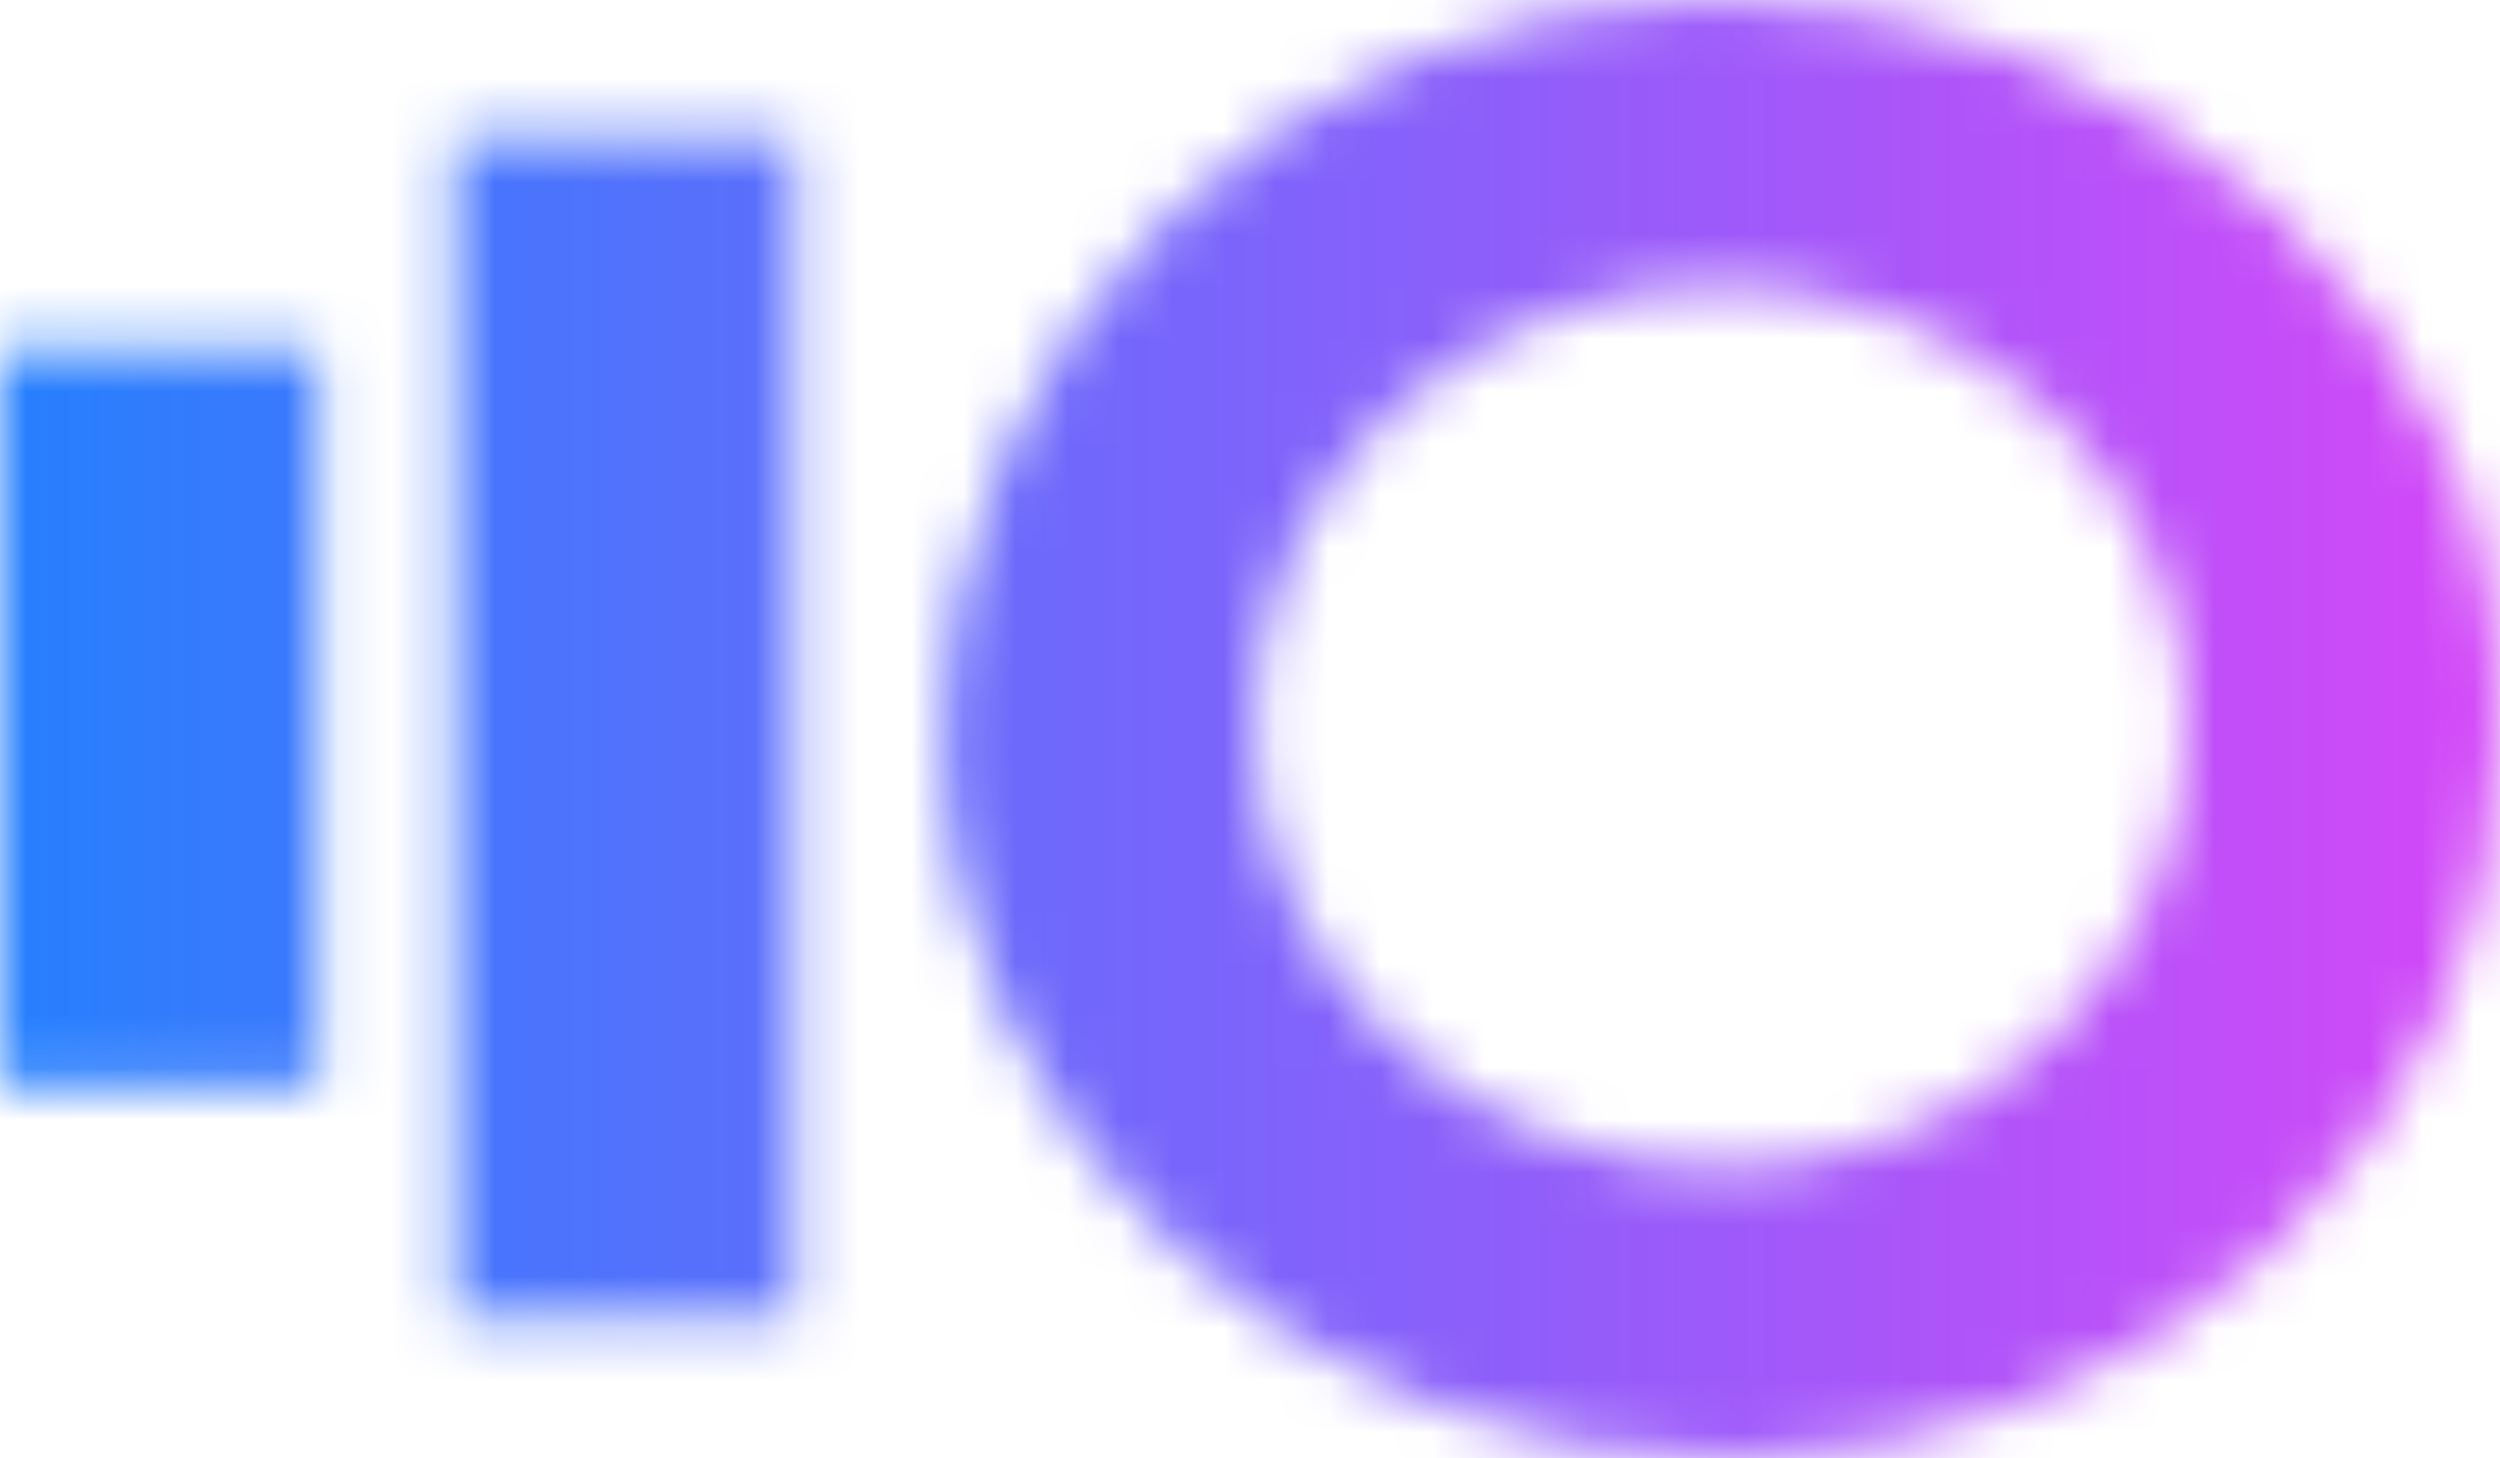
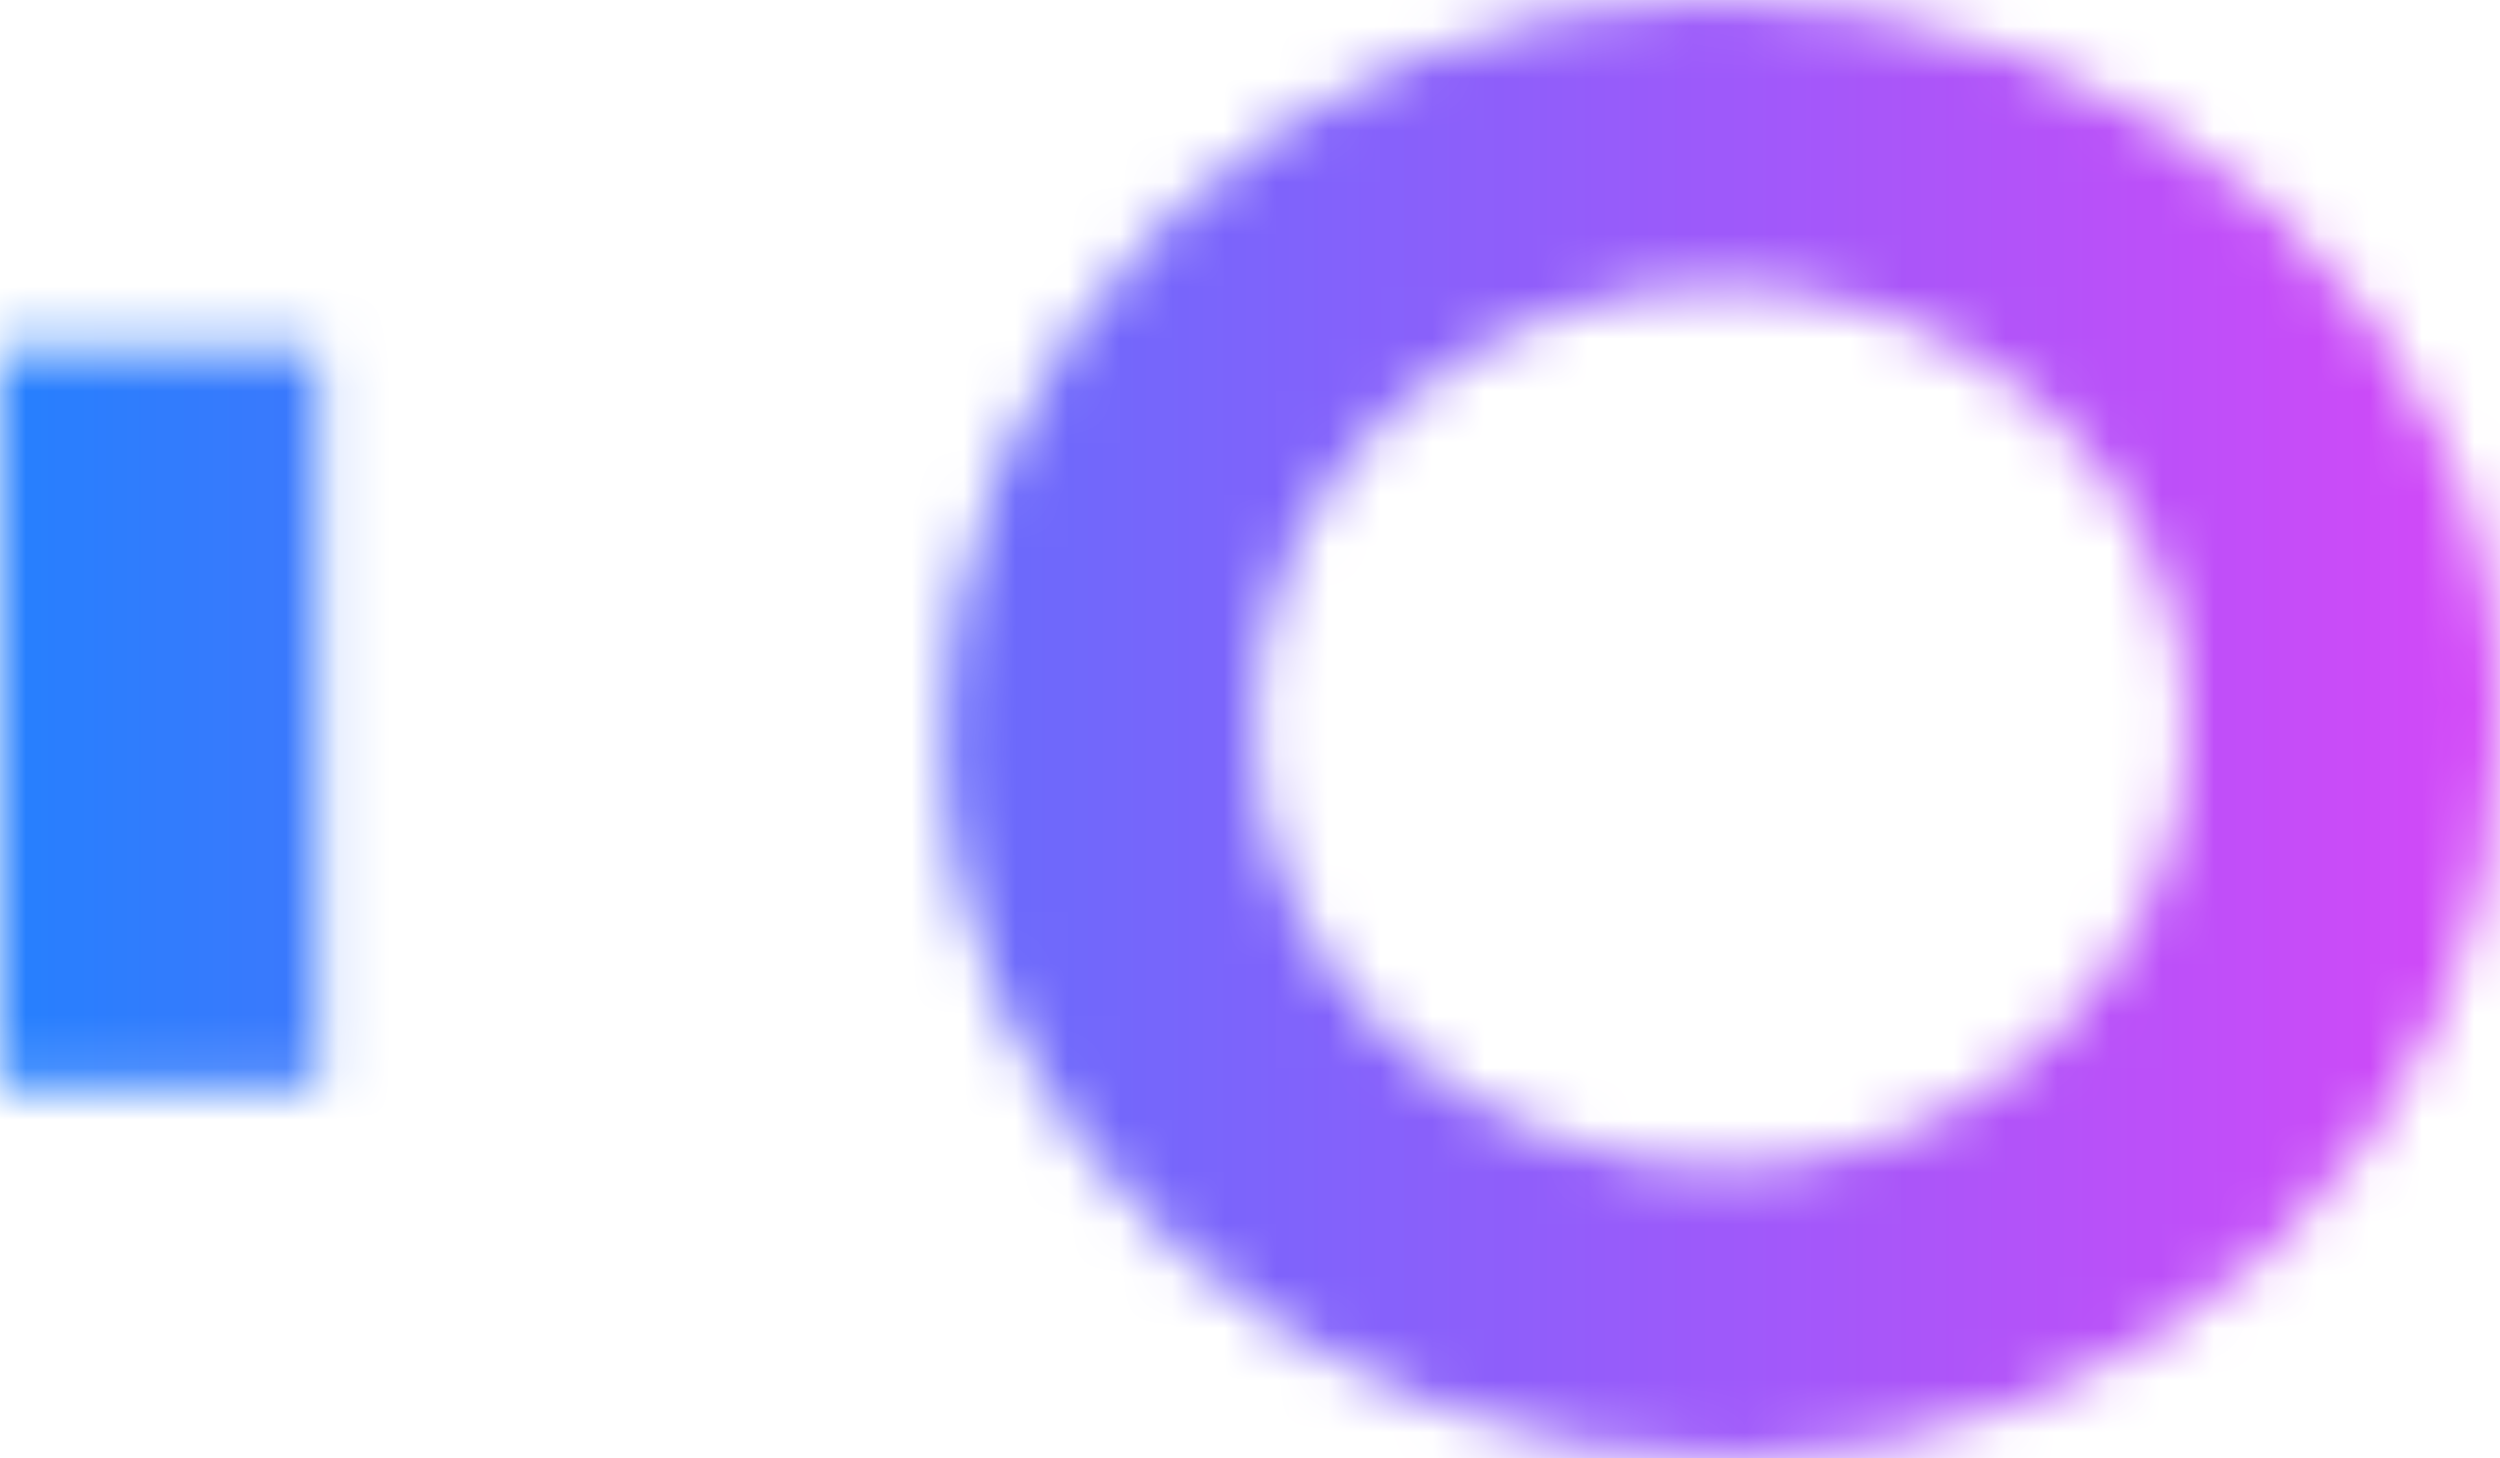
<svg xmlns="http://www.w3.org/2000/svg" width="48" height="28" viewBox="0 0 48 28" fill="none">
  <mask id="mask0_266_1612" style="mask-type:alpha" maskUnits="userSpaceOnUse" x="0" y="0" width="48" height="28">
    <g clip-path="url(#clip0_266_1612)">
      <path d="M47.99 14.115C48.008 17.775 46.465 21.293 43.7 23.896C40.934 26.499 37.171 27.975 33.237 28C25.049 28.049 18.174 21.842 18.131 14.354C18.078 6.469 24.637 0.002 32.902 6.61452e-07C41.245 -0.002 48.317 6.216 47.99 14.115ZM41.978 13.988C42.002 12.884 41.791 11.786 41.355 10.759C40.919 9.732 40.268 8.795 39.44 8.004C38.611 7.213 37.621 6.584 36.529 6.152C35.436 5.72 34.262 5.495 33.075 5.49C31.888 5.485 30.712 5.699 29.614 6.121C28.517 6.543 27.521 7.164 26.685 7.947C25.848 8.731 25.187 9.662 24.741 10.685C24.295 11.708 24.072 12.804 24.085 13.909C24.068 15.029 24.293 16.142 24.745 17.181C25.198 18.22 25.869 19.164 26.72 19.957C27.57 20.751 28.583 21.378 29.699 21.802C30.814 22.226 32.009 22.438 33.214 22.425C38.02 22.381 41.978 18.572 41.978 13.988Z" fill="black" />
-       <path d="M8.736 2.633H15.254V25.304H8.736V2.633Z" fill="black" />
      <path d="M0 6.694H6.113V20.87H0V6.694Z" fill="black" />
    </g>
  </mask>
  <g mask="url(#mask0_266_1612)">
    <rect x="-0.676" y="-8.69" width="48.688" height="42.433" fill="url(#paint0_linear_266_1612)" />
  </g>
  <defs>
    <linearGradient id="paint0_linear_266_1612" x1="-2.103" y1="8.647" x2="56.014" y2="8.647" gradientUnits="userSpaceOnUse">
      <stop stop-color="#1E82FE" />
      <stop offset="1" stop-color="#F13FF7" />
    </linearGradient>
    <clipPath id="clip0_266_1612">
      <rect width="48" height="28" fill="white" />
    </clipPath>
  </defs>
</svg>